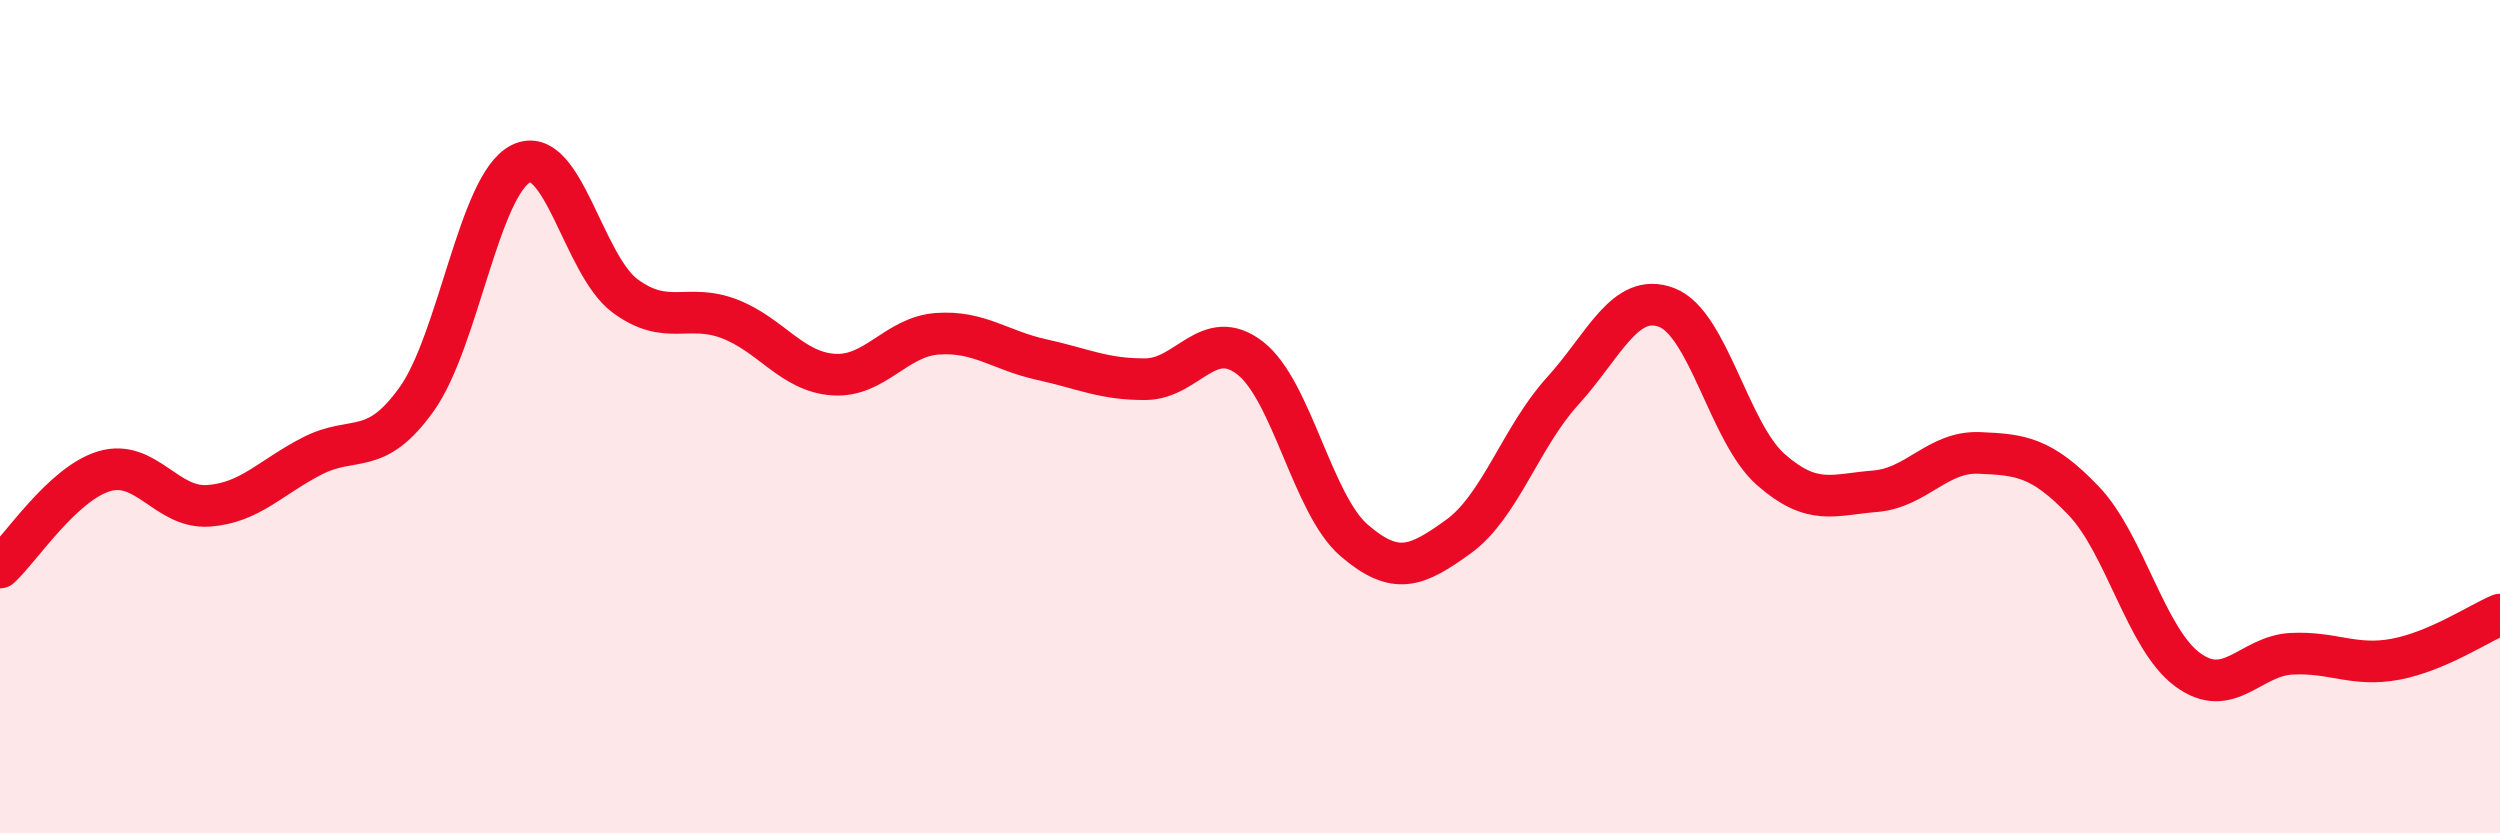
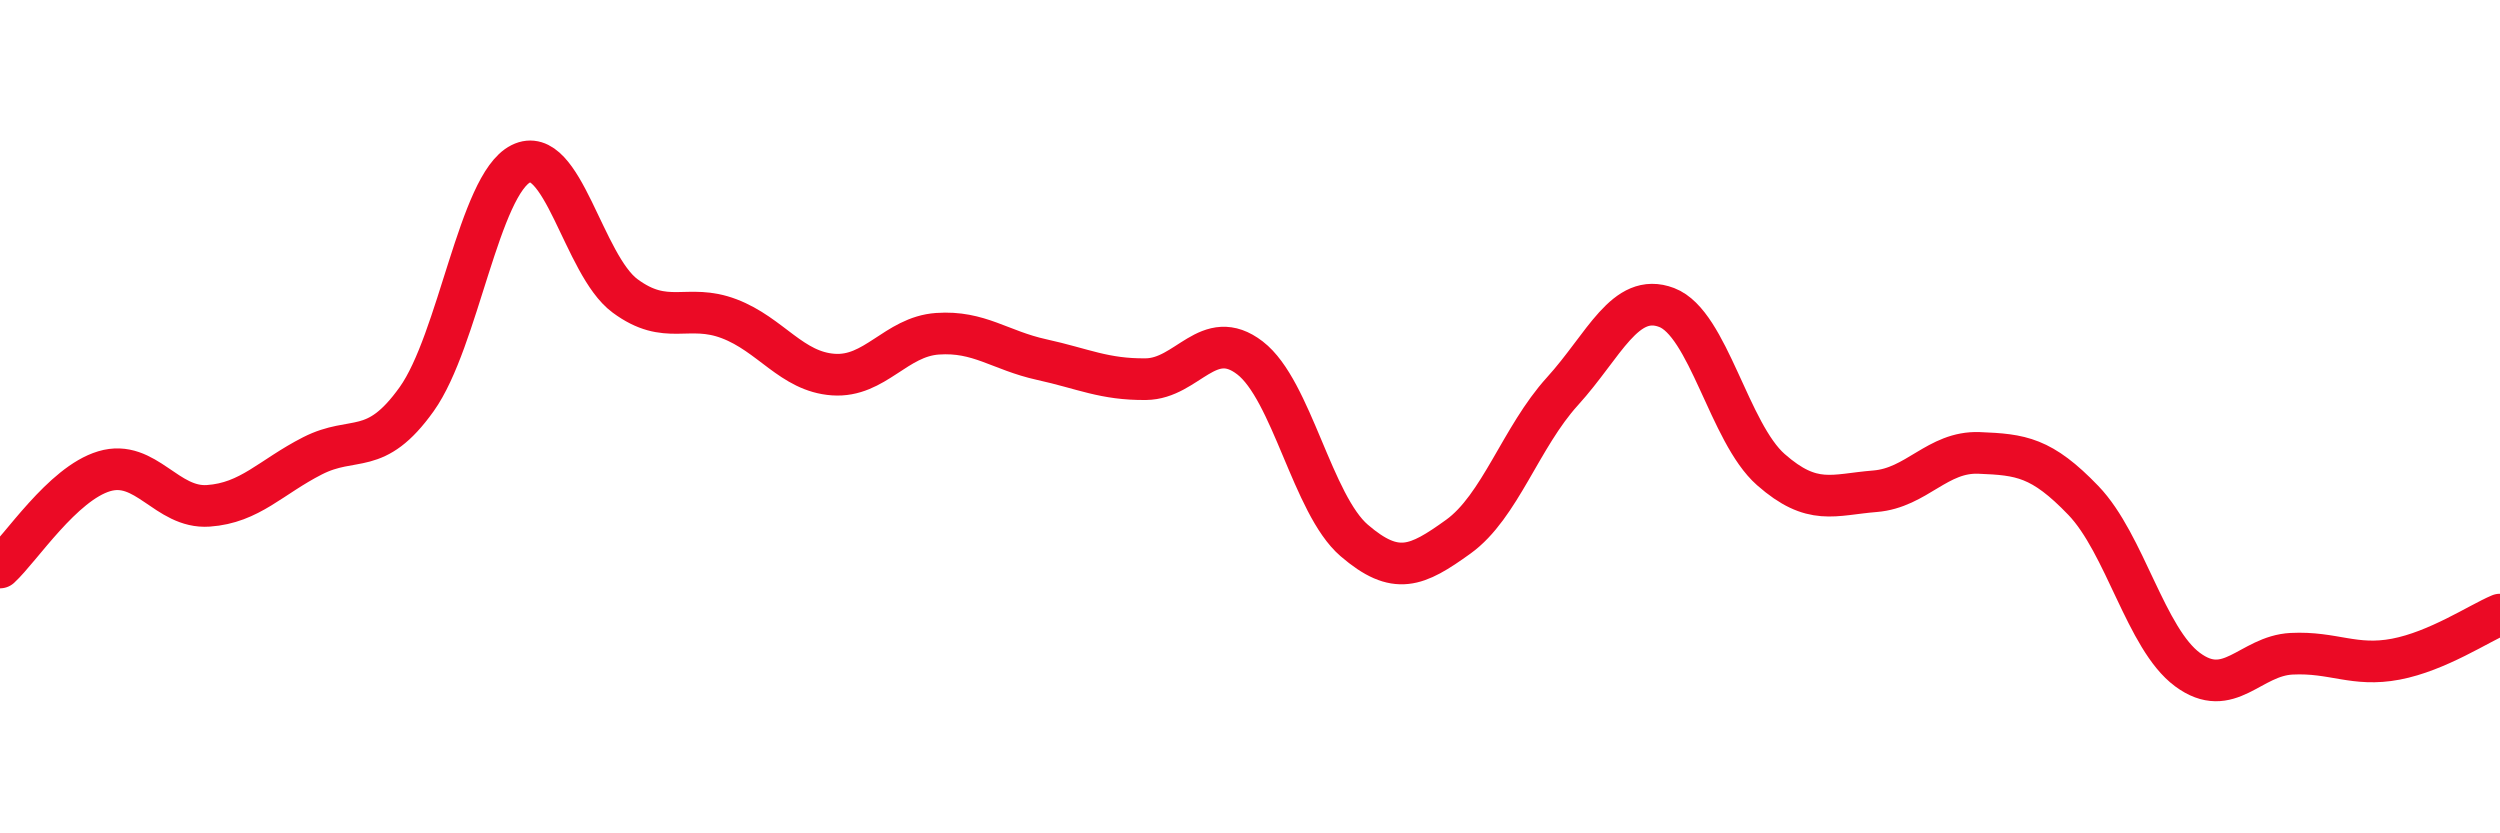
<svg xmlns="http://www.w3.org/2000/svg" width="60" height="20" viewBox="0 0 60 20">
-   <path d="M 0,13.62 C 0.5,13.16 1.5,11.61 2.5,11.31 C 3.5,11.01 4,12.21 5,12.14 C 6,12.07 6.5,11.45 7.5,10.94 C 8.5,10.43 9,10.98 10,9.58 C 11,8.18 11.5,4.43 12.5,3.93 C 13.5,3.43 14,6.36 15,7.1 C 16,7.84 16.5,7.27 17.5,7.65 C 18.5,8.03 19,8.92 20,8.99 C 21,9.06 21.5,8.08 22.5,8.01 C 23.5,7.94 24,8.41 25,8.63 C 26,8.85 26.5,9.11 27.5,9.1 C 28.5,9.09 29,7.82 30,8.59 C 31,9.36 31.5,12.11 32.5,12.97 C 33.5,13.83 34,13.6 35,12.88 C 36,12.16 36.5,10.49 37.5,9.39 C 38.5,8.29 39,7 40,7.38 C 41,7.76 41.5,10.39 42.5,11.27 C 43.5,12.15 44,11.87 45,11.79 C 46,11.71 46.5,10.83 47.5,10.87 C 48.5,10.91 49,10.97 50,12.01 C 51,13.05 51.5,15.33 52.5,16.07 C 53.5,16.81 54,15.74 55,15.69 C 56,15.64 56.5,16.01 57.5,15.82 C 58.5,15.63 59.5,14.96 60,14.75L60 20L0 20Z" fill="#EB0A25" opacity="0.1" stroke-linecap="round" stroke-linejoin="round" />
  <path d="M 0,13.62 C 0.5,13.16 1.5,11.61 2.5,11.31 C 3.5,11.01 4,12.21 5,12.14 C 6,12.07 6.5,11.45 7.5,10.94 C 8.5,10.43 9,10.98 10,9.58 C 11,8.18 11.5,4.43 12.5,3.93 C 13.5,3.43 14,6.36 15,7.1 C 16,7.84 16.5,7.27 17.5,7.65 C 18.5,8.03 19,8.92 20,8.99 C 21,9.06 21.5,8.08 22.5,8.01 C 23.5,7.94 24,8.41 25,8.63 C 26,8.85 26.5,9.11 27.5,9.1 C 28.5,9.09 29,7.82 30,8.59 C 31,9.36 31.5,12.11 32.5,12.97 C 33.5,13.83 34,13.6 35,12.88 C 36,12.16 36.5,10.49 37.5,9.39 C 38.5,8.29 39,7 40,7.38 C 41,7.76 41.5,10.39 42.5,11.27 C 43.5,12.15 44,11.87 45,11.79 C 46,11.71 46.5,10.83 47.5,10.87 C 48.5,10.91 49,10.97 50,12.01 C 51,13.05 51.5,15.33 52.5,16.07 C 53.5,16.81 54,15.74 55,15.69 C 56,15.64 56.5,16.01 57.5,15.82 C 58.5,15.63 59.5,14.96 60,14.75" stroke="#EB0A25" stroke-width="1" fill="none" stroke-linecap="round" stroke-linejoin="round" />
</svg>